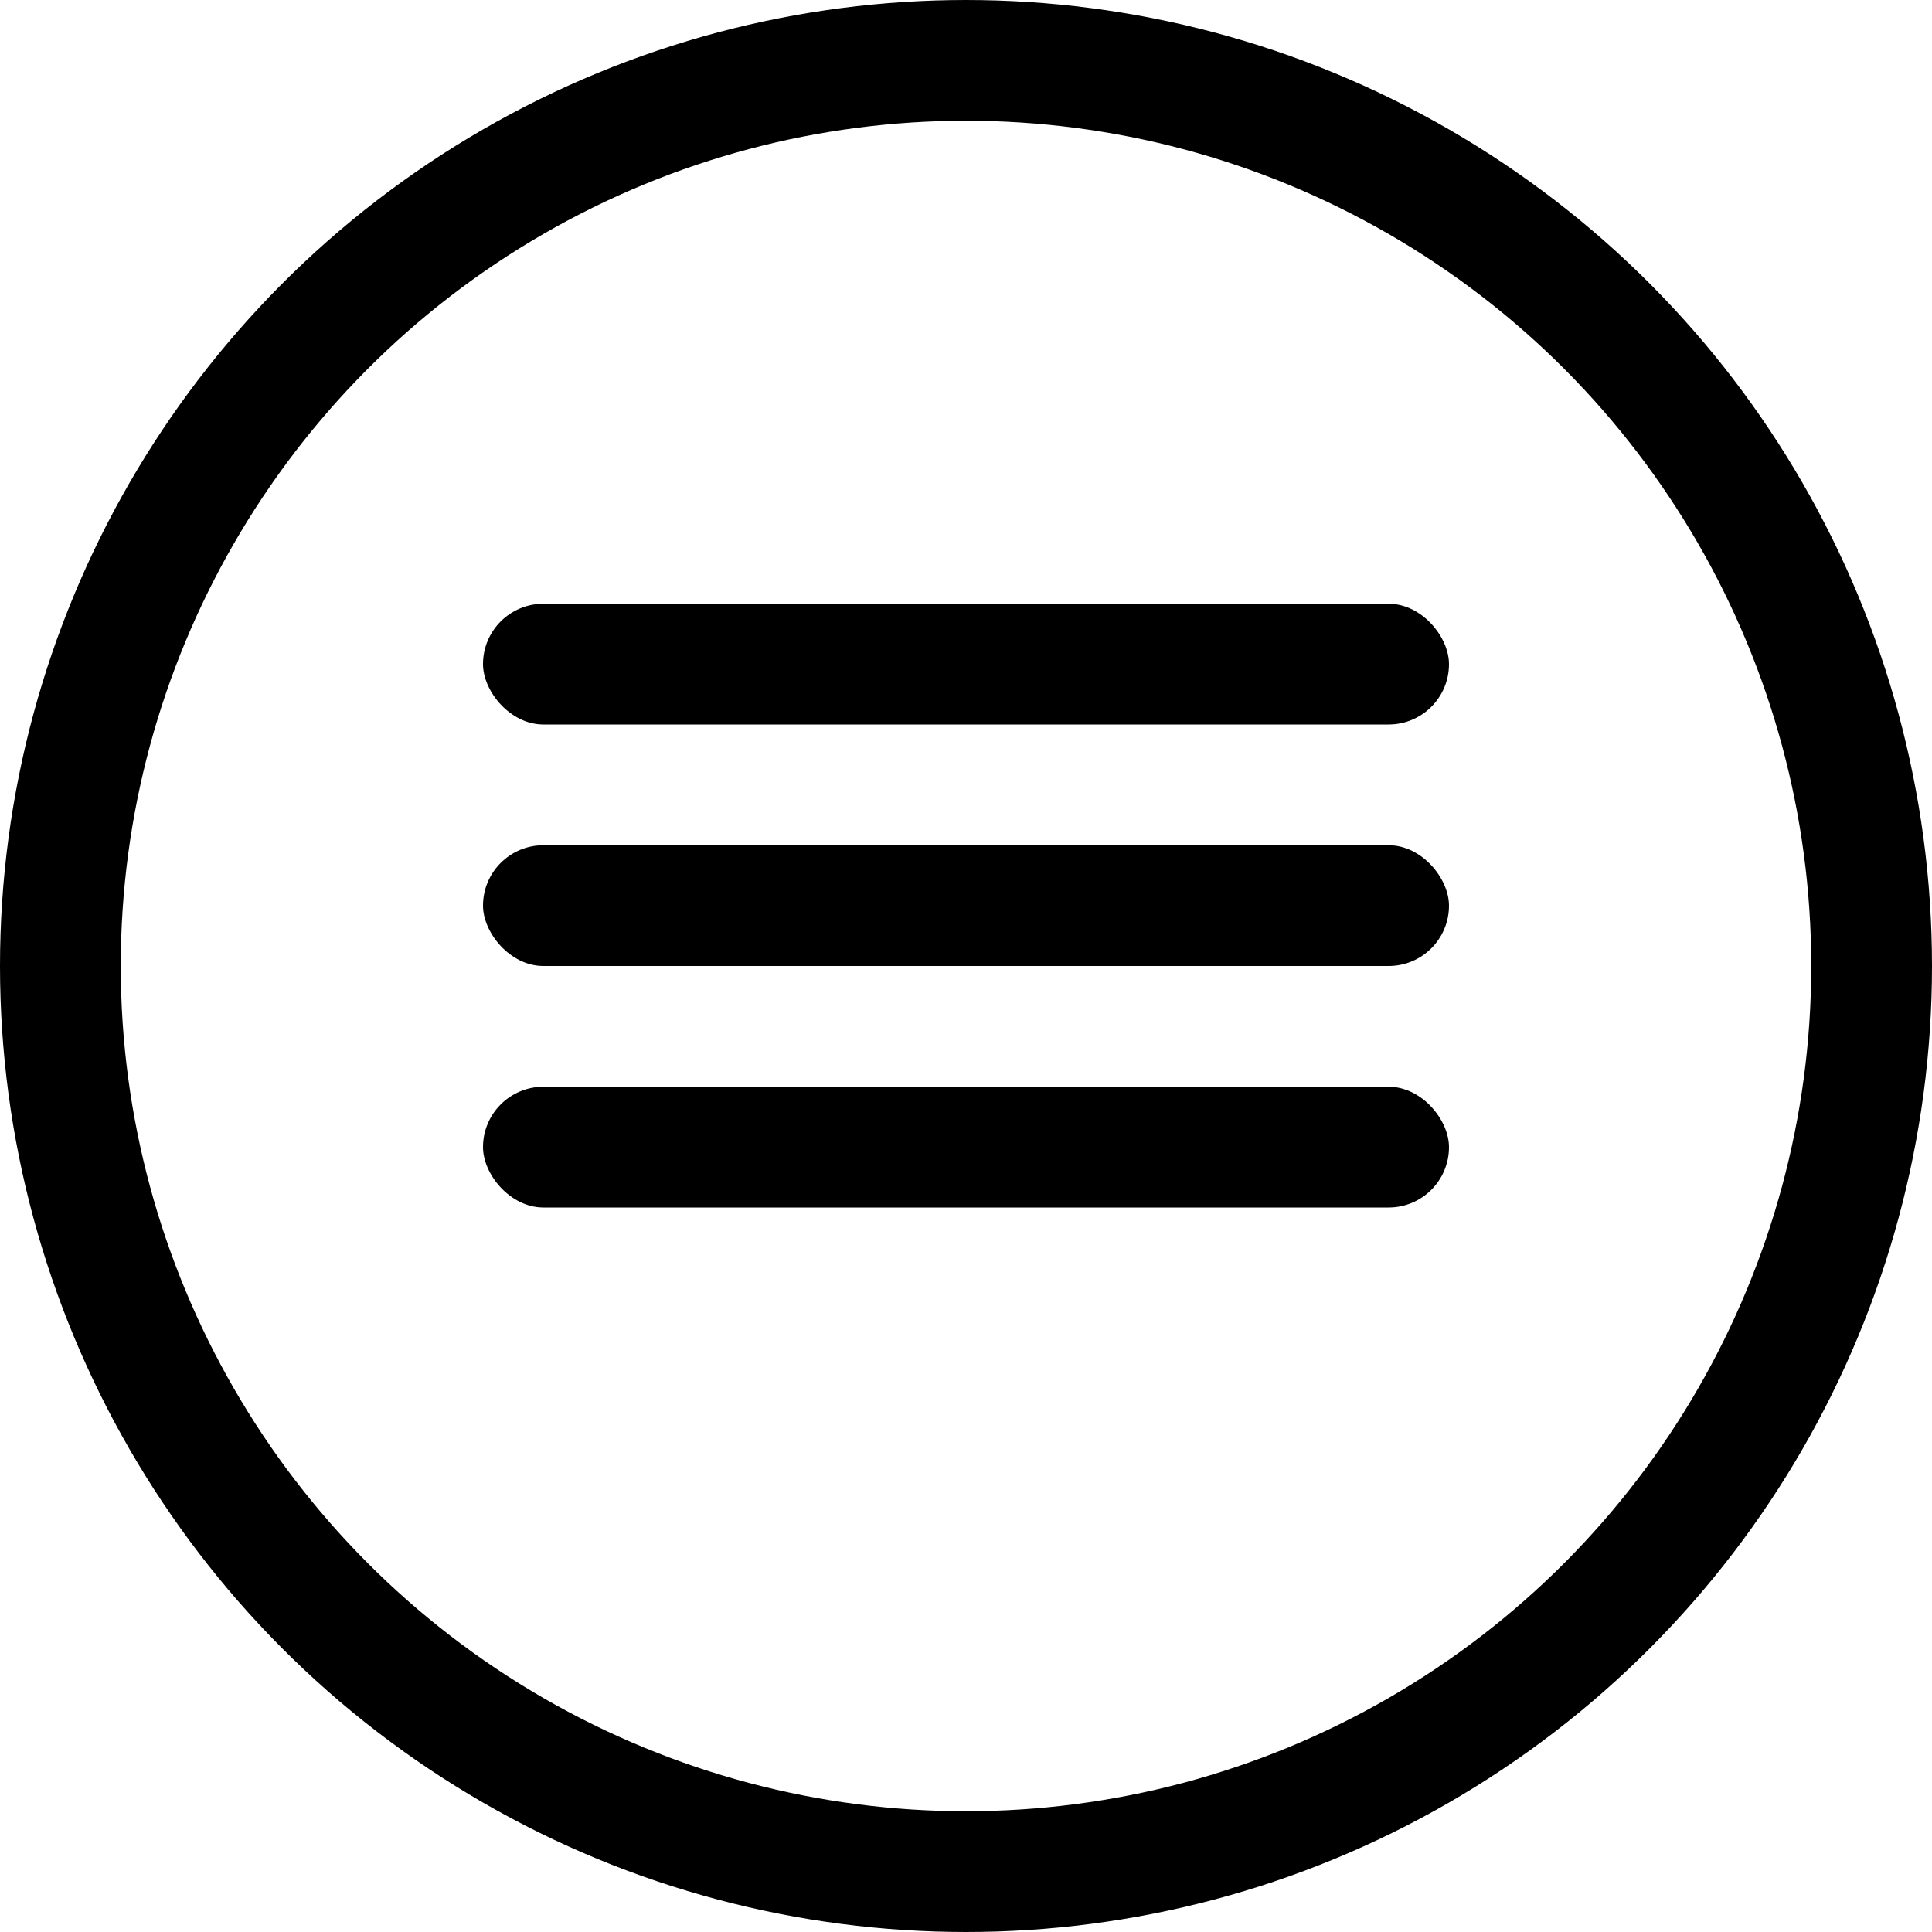
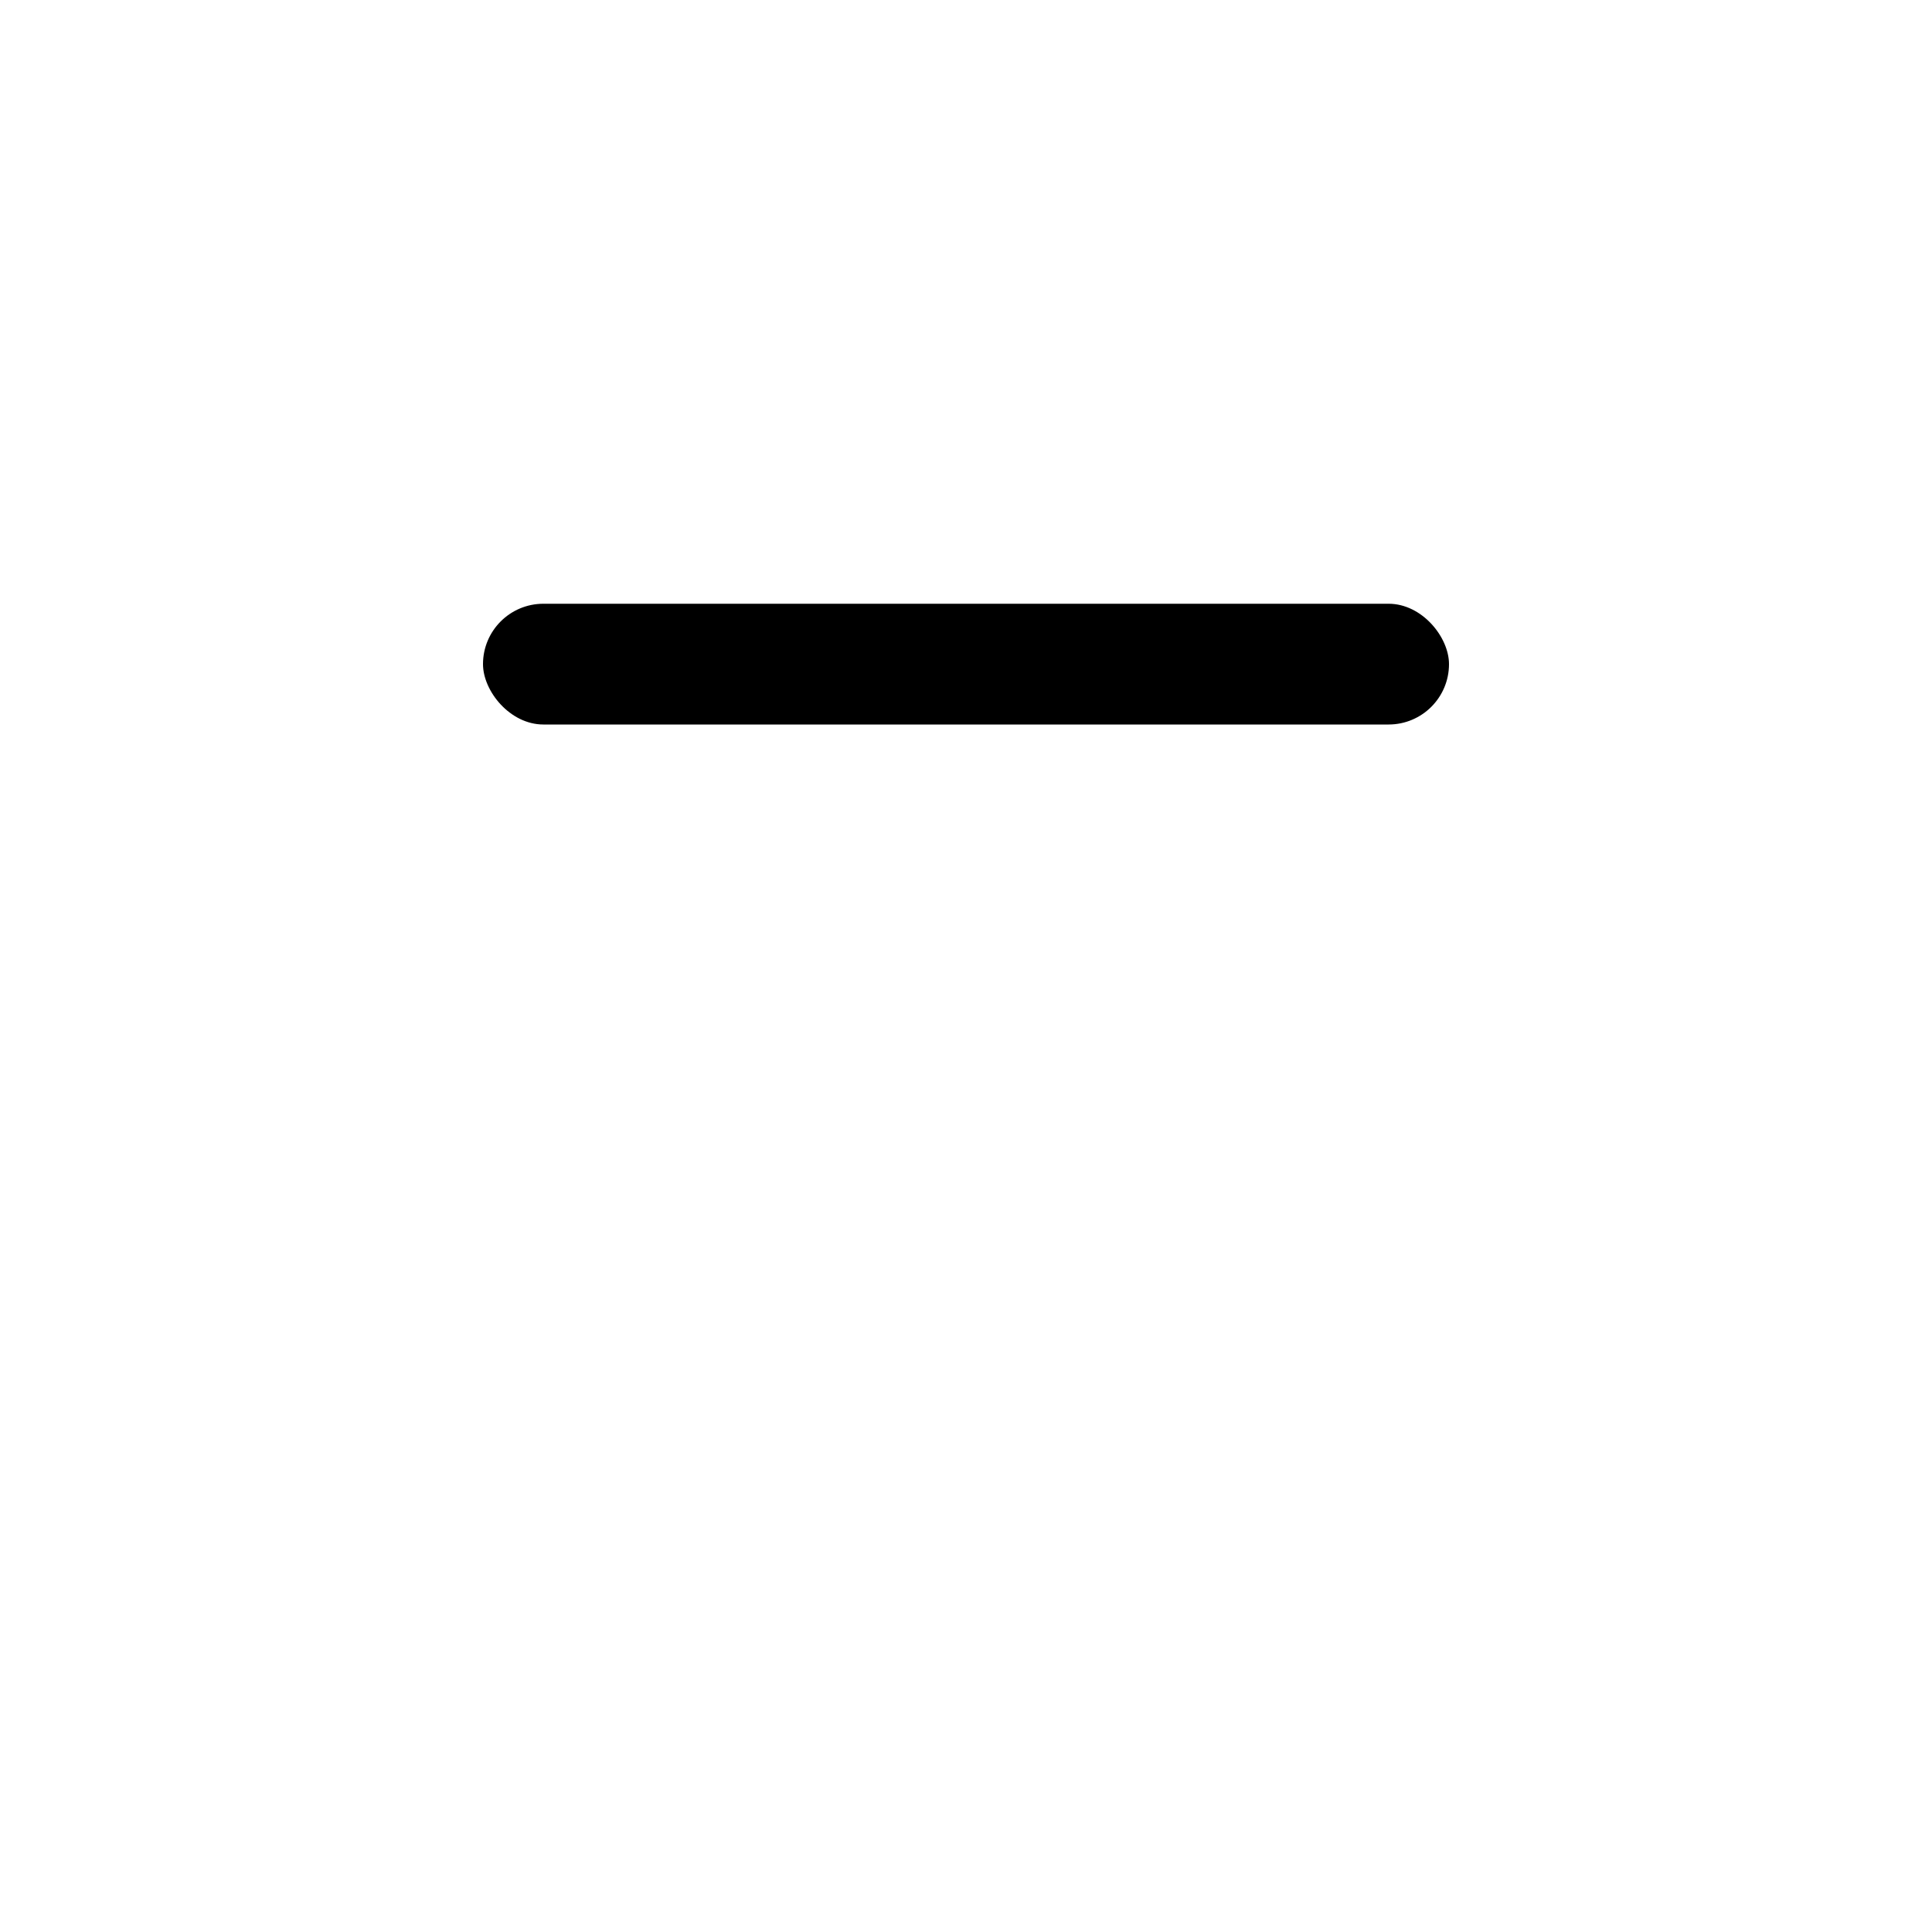
<svg xmlns="http://www.w3.org/2000/svg" width="512" height="512" viewBox="0 0 512 512">
-   <circle cx="256" cy="256" r="240" fill="none" stroke="black" stroke-width="32" />
-   <rect x="128" y="224" width="256" height="32" rx="16" fill="black" />
-   <rect x="128" y="288" width="256" height="32" rx="16" fill="black" />
  <rect x="128" y="160" width="256" height="32" rx="16" fill="black" />
</svg>